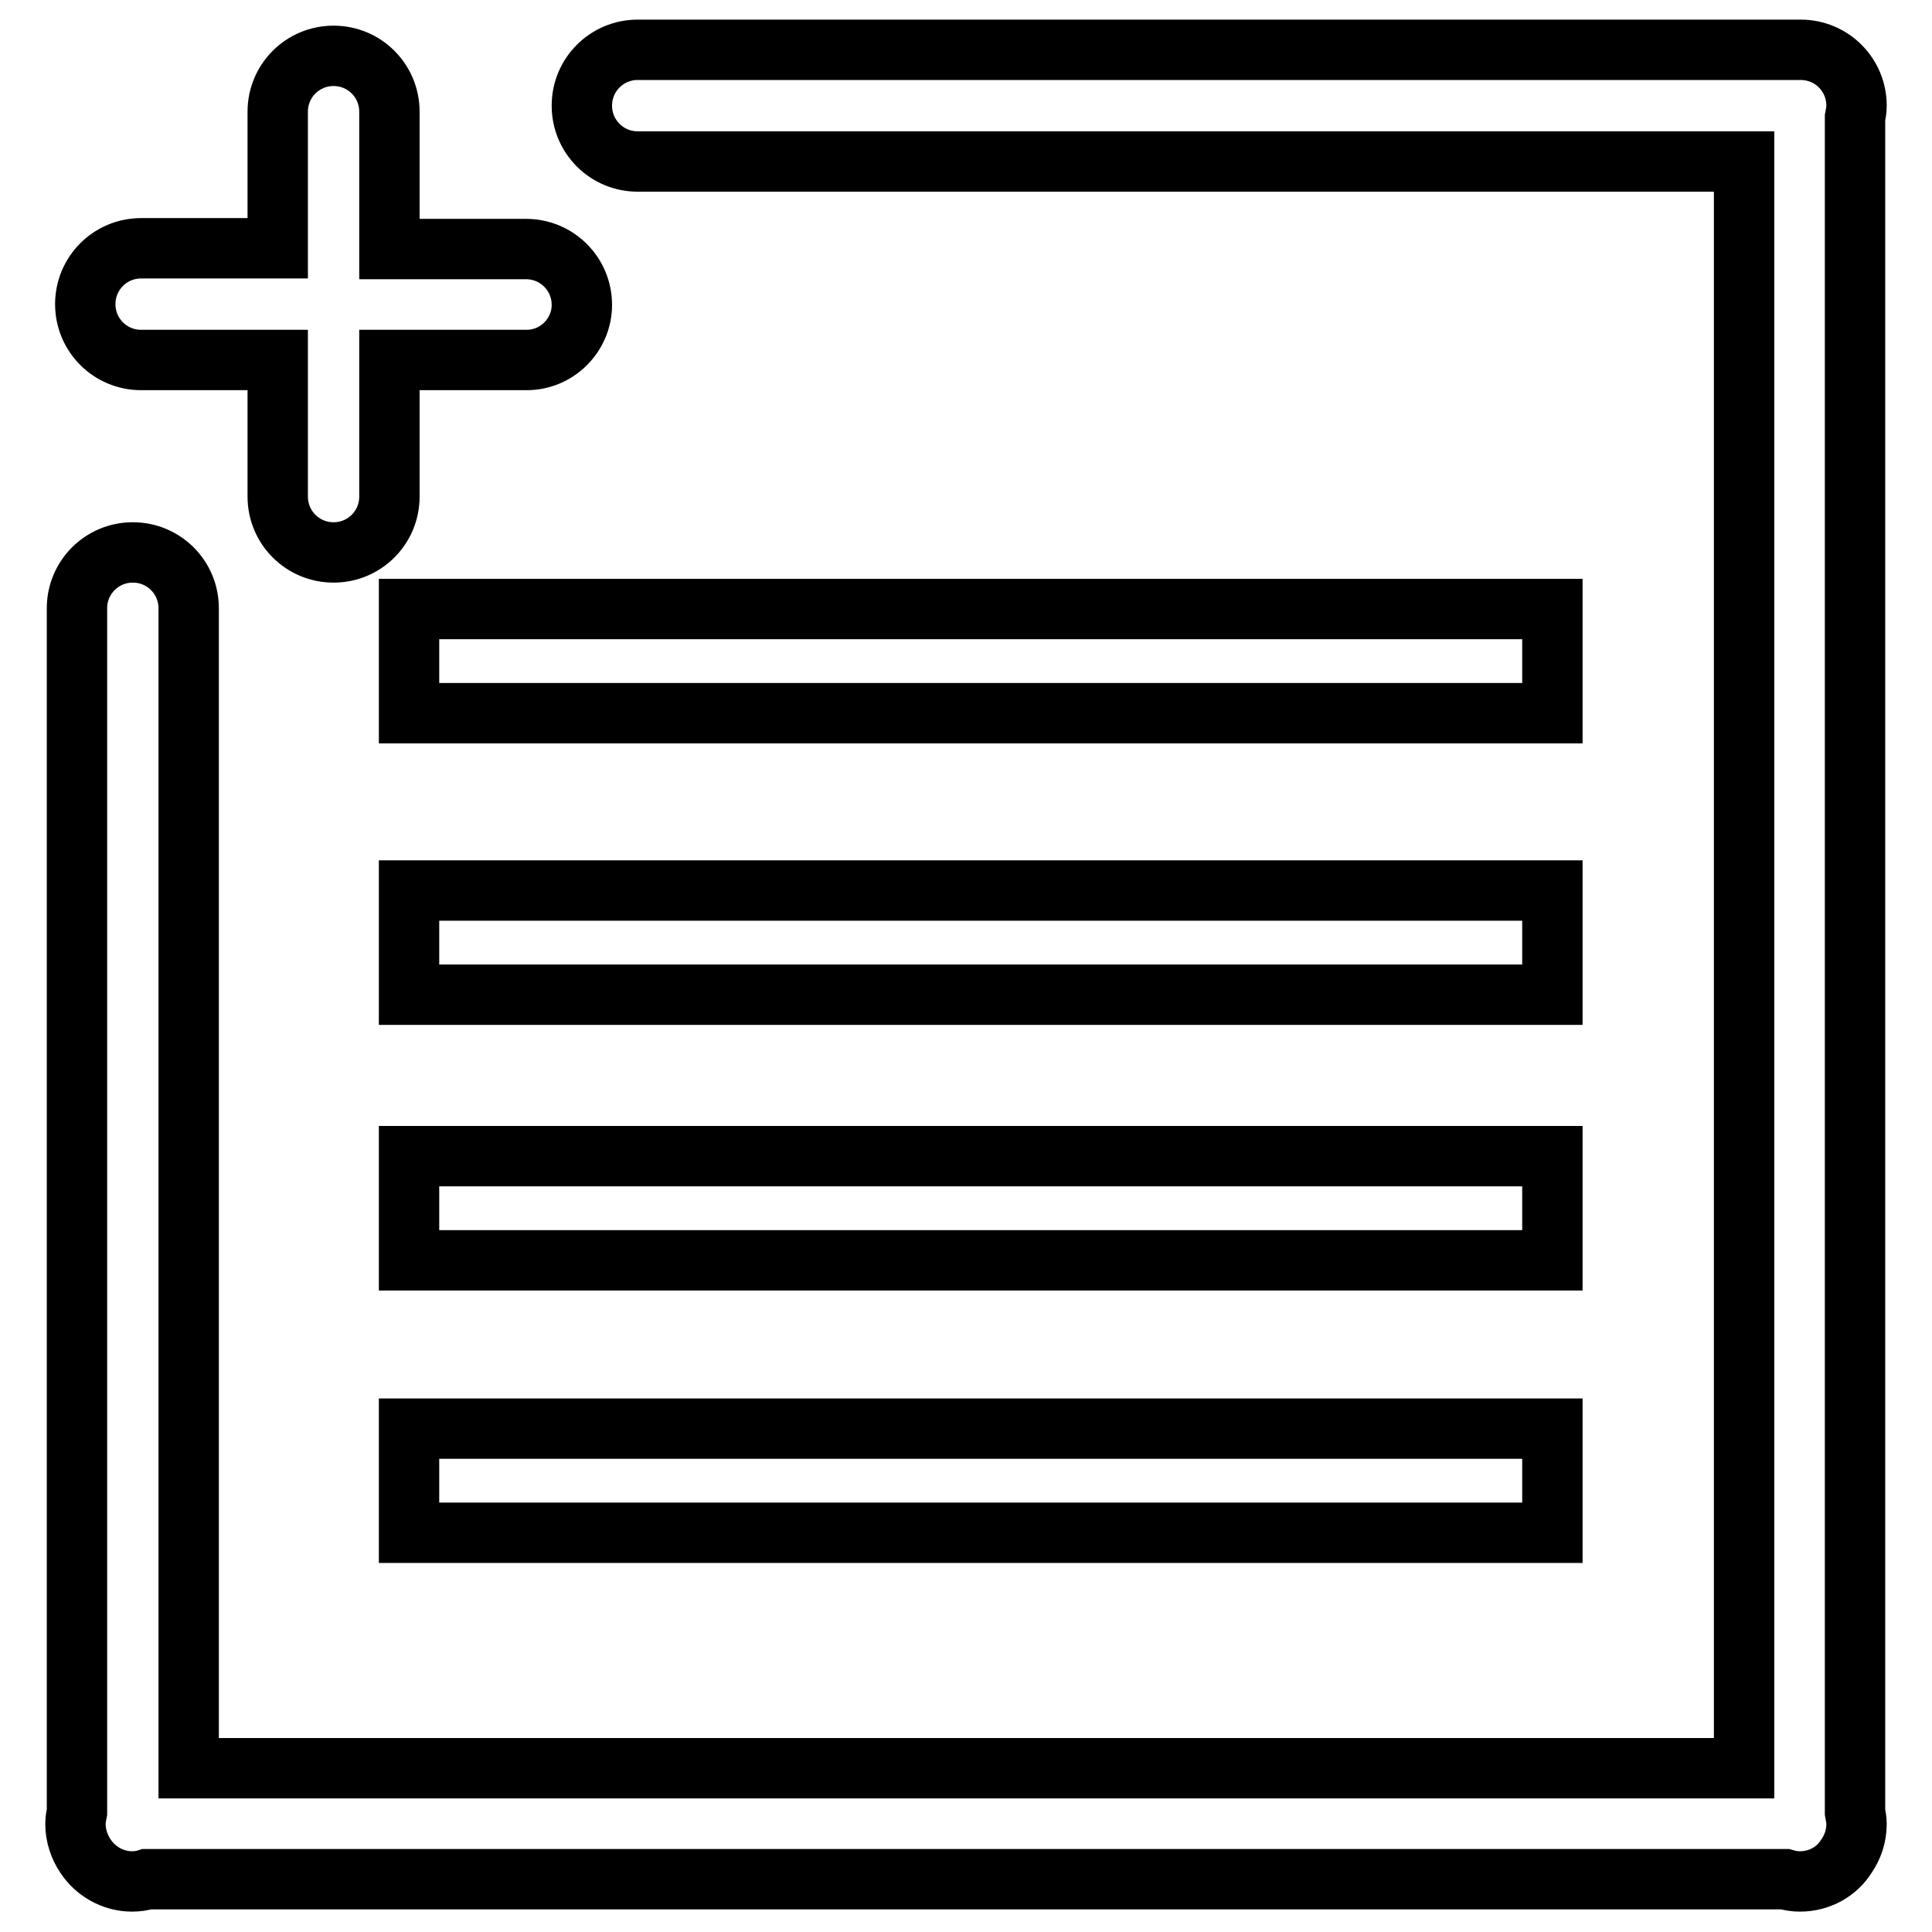
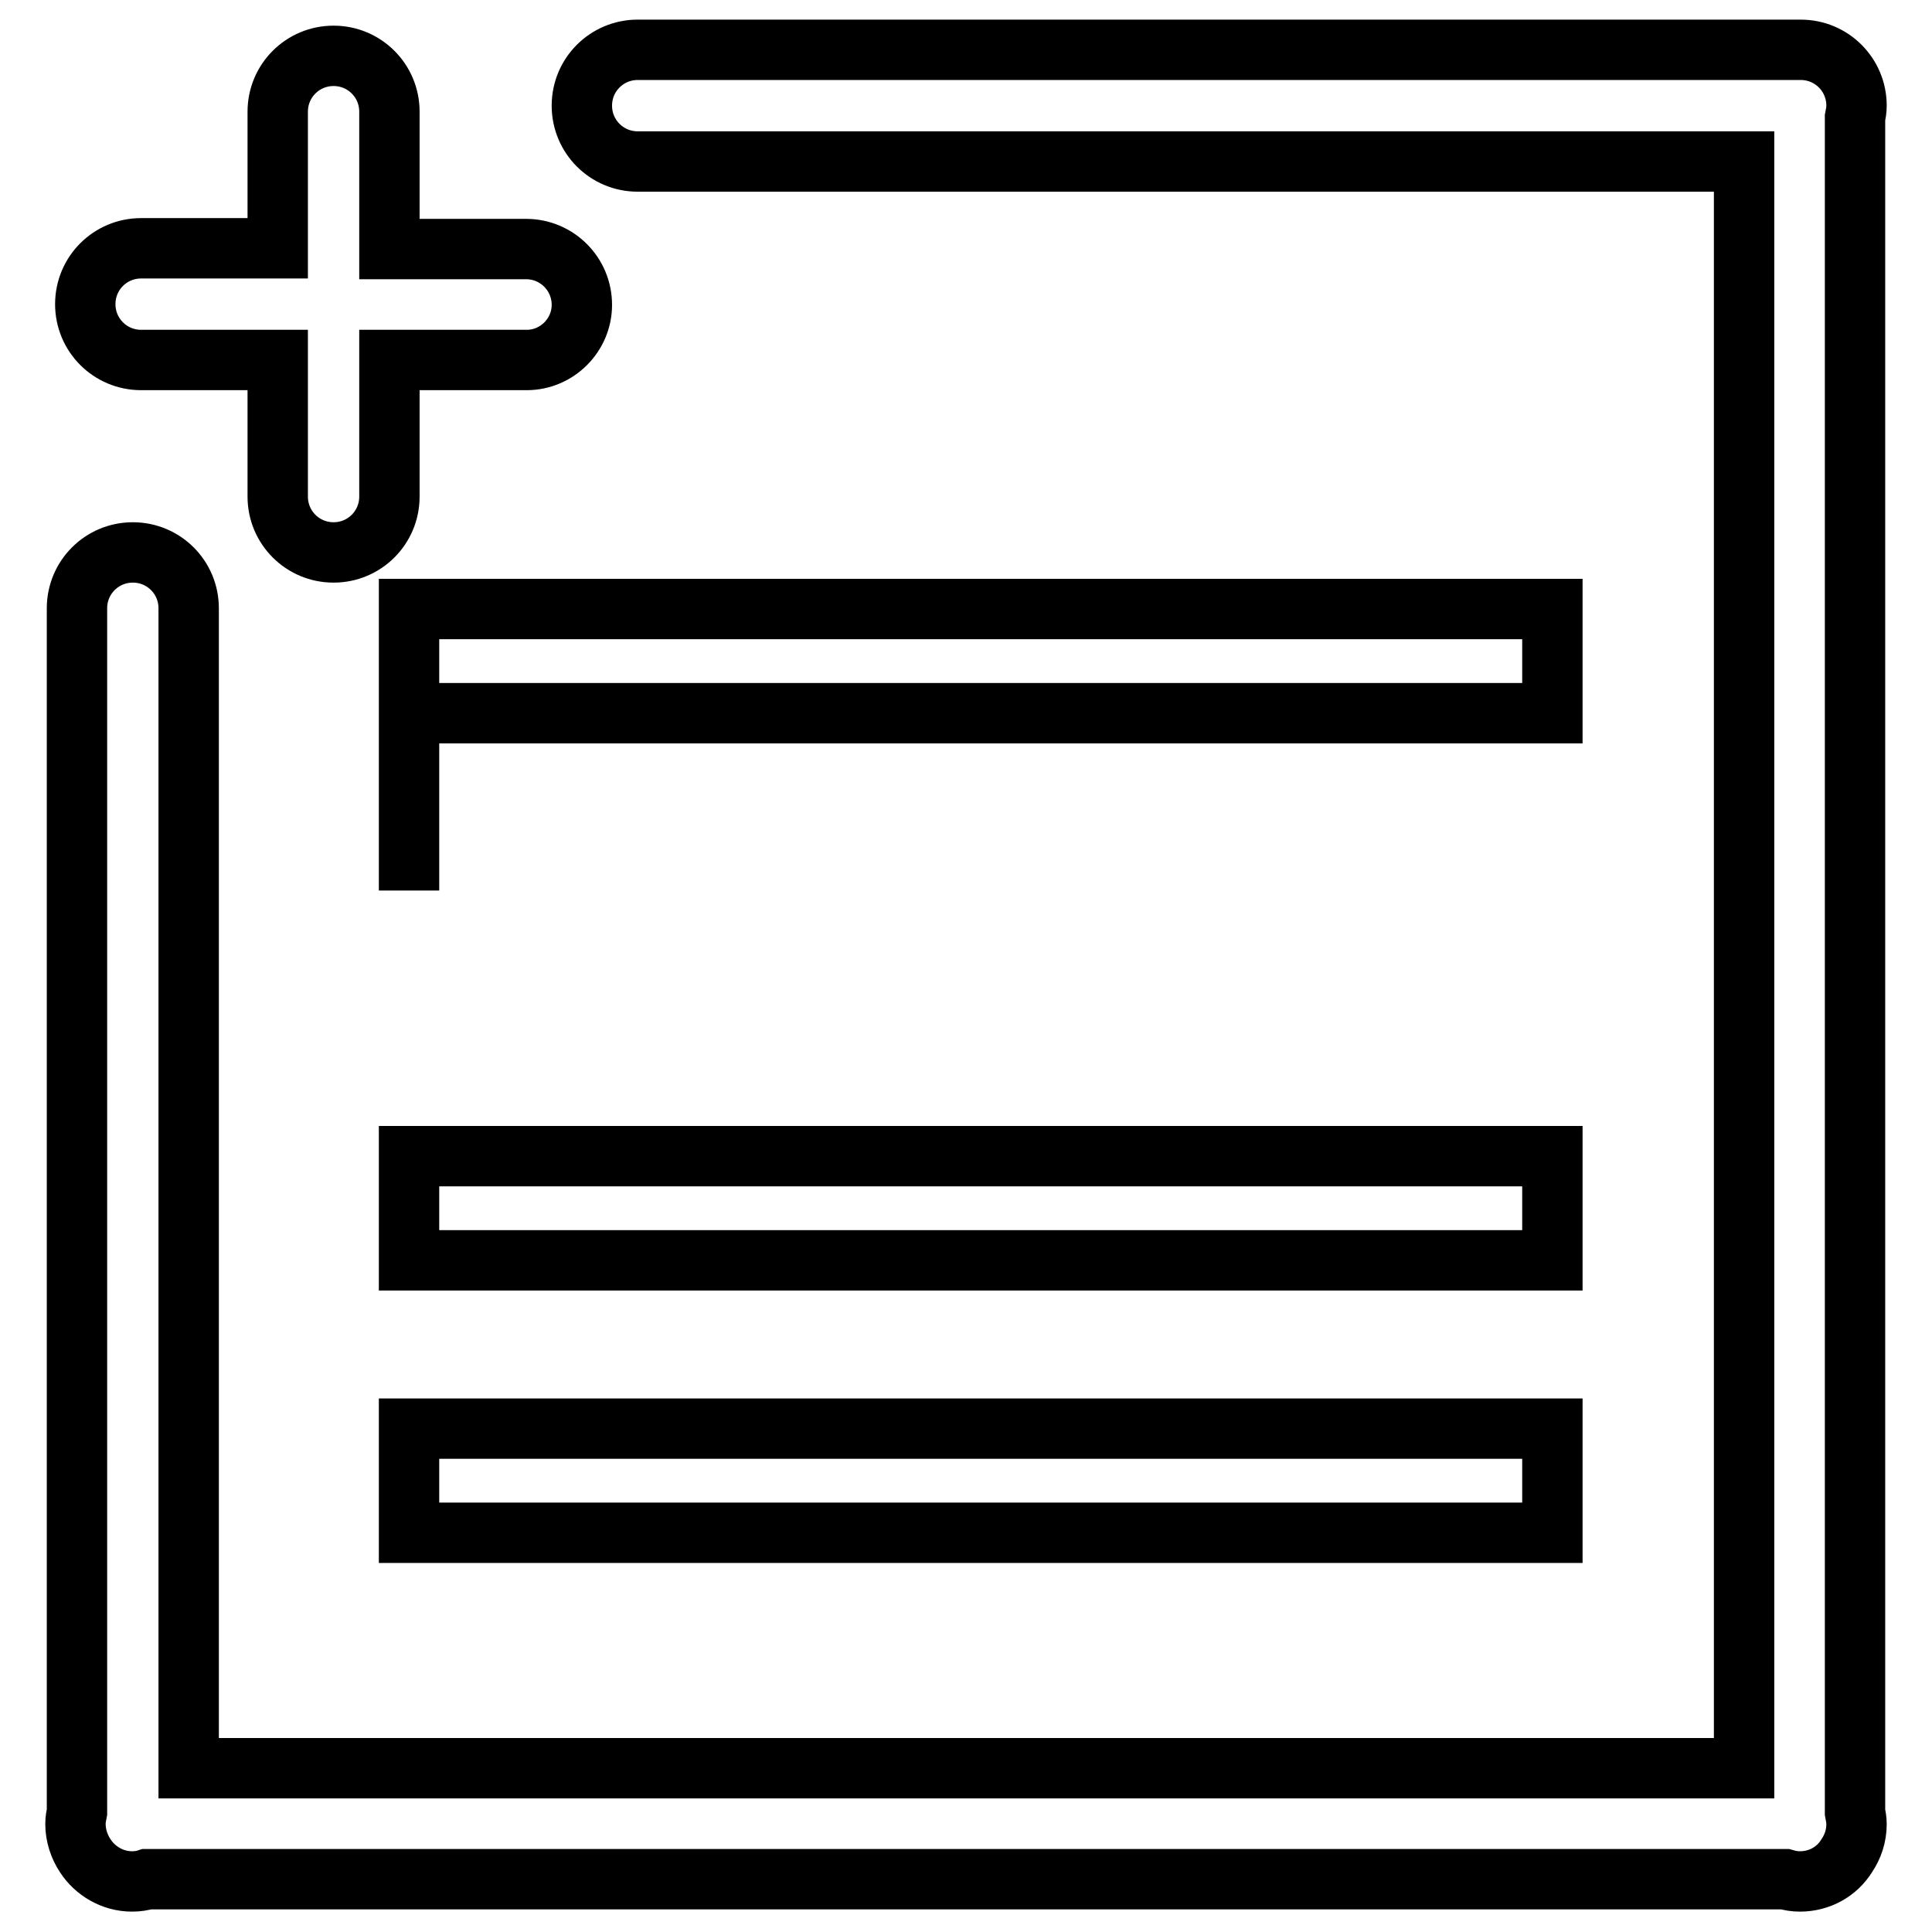
<svg xmlns="http://www.w3.org/2000/svg" version="1.1" x="0px" y="0px" viewBox="0 0 256 256" enable-background="new 0 0 256 256" xml:space="preserve">
  <g>
-     <path stroke-width="8" fill-opacity="0" stroke="#000000" d="M245.8,240.1c0.1,0.5,0.2,1.1,0.2,1.6c0,1.6-0.5,3-1.3,4.2c-1.3,2.1-3.6,3.4-6.2,3.4c-0.7,0-1.3-0.1-2-0.3 H19.5c-0.6,0.2-1.3,0.3-2,0.3c-2.6,0-4.9-1.4-6.2-3.4c-0.8-1.2-1.3-2.7-1.3-4.2c0-0.6,0.1-1.1,0.2-1.6V80.6c0-4.1,3.3-7.4,7.4-7.4 s7.4,3.3,7.4,7.4v153.7h206.1V21.4H84.5c-4.1,0-7.4-3.3-7.4-7.4c0-4.1,3.3-7.4,7.4-7.4h154.1c4.1,0,7.4,3.3,7.4,7.4 c0,0.6-0.1,1.1-0.2,1.6V240.1z M54.2,80.7h151.5v13.8H54.2V80.7z M54.2,118h151.5v13.8H54.2V118z M205.7,203.1H54.2v-13.8h151.5 V203.1z M54.2,153.2h151.5v13.8H54.2V153.2z M69.8,47.7H51.6v18.1c0,4.1-3.3,7.4-7.4,7.4s-7.4-3.3-7.4-7.4V47.7H18.7 c-4.1,0-7.4-3.3-7.4-7.4c0-4.1,3.3-7.4,7.4-7.4h18.1V14.8c0-4.1,3.3-7.4,7.4-7.4s7.4,3.3,7.4,7.4V33h18.1c4.1,0,7.4,3.3,7.4,7.4 C77.1,44.4,73.8,47.7,69.8,47.7z" />
+     <path stroke-width="8" fill-opacity="0" stroke="#000000" d="M245.8,240.1c0.1,0.5,0.2,1.1,0.2,1.6c0,1.6-0.5,3-1.3,4.2c-1.3,2.1-3.6,3.4-6.2,3.4c-0.7,0-1.3-0.1-2-0.3 H19.5c-0.6,0.2-1.3,0.3-2,0.3c-2.6,0-4.9-1.4-6.2-3.4c-0.8-1.2-1.3-2.7-1.3-4.2c0-0.6,0.1-1.1,0.2-1.6V80.6c0-4.1,3.3-7.4,7.4-7.4 s7.4,3.3,7.4,7.4v153.7h206.1V21.4H84.5c-4.1,0-7.4-3.3-7.4-7.4c0-4.1,3.3-7.4,7.4-7.4h154.1c4.1,0,7.4,3.3,7.4,7.4 c0,0.6-0.1,1.1-0.2,1.6V240.1z M54.2,80.7h151.5v13.8H54.2V80.7z h151.5v13.8H54.2V118z M205.7,203.1H54.2v-13.8h151.5 V203.1z M54.2,153.2h151.5v13.8H54.2V153.2z M69.8,47.7H51.6v18.1c0,4.1-3.3,7.4-7.4,7.4s-7.4-3.3-7.4-7.4V47.7H18.7 c-4.1,0-7.4-3.3-7.4-7.4c0-4.1,3.3-7.4,7.4-7.4h18.1V14.8c0-4.1,3.3-7.4,7.4-7.4s7.4,3.3,7.4,7.4V33h18.1c4.1,0,7.4,3.3,7.4,7.4 C77.1,44.4,73.8,47.7,69.8,47.7z" />
  </g>
</svg>